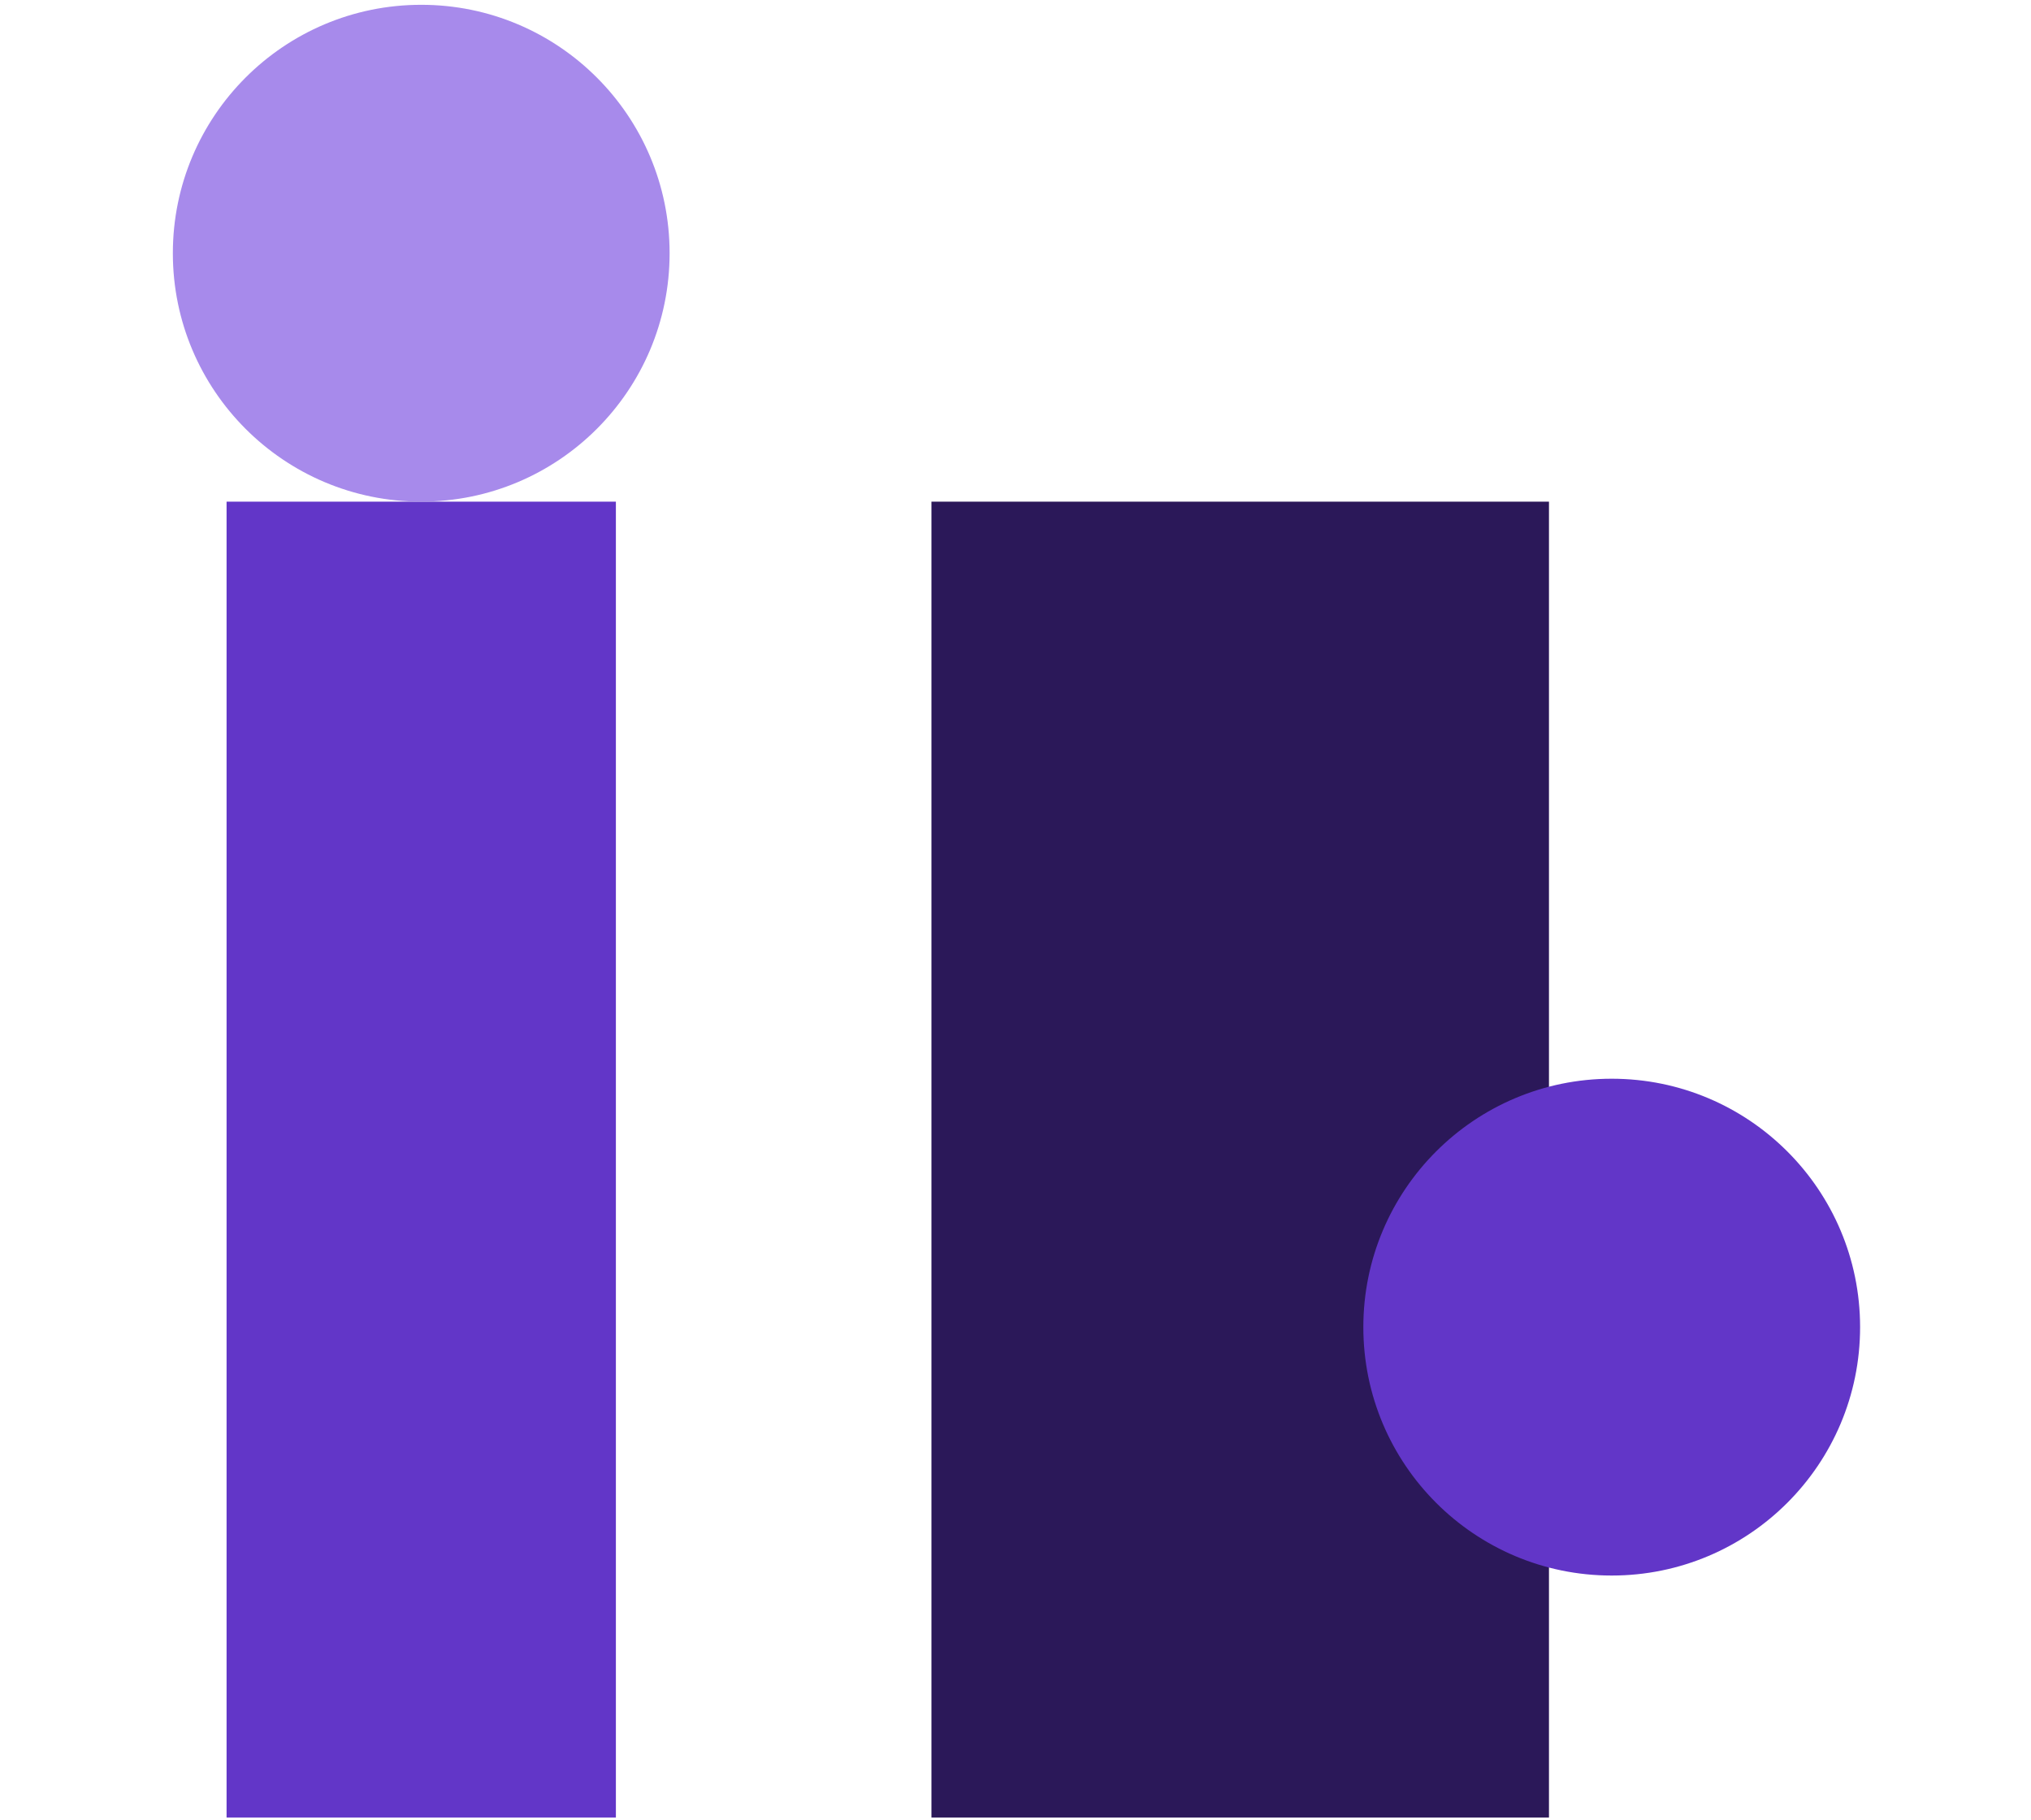
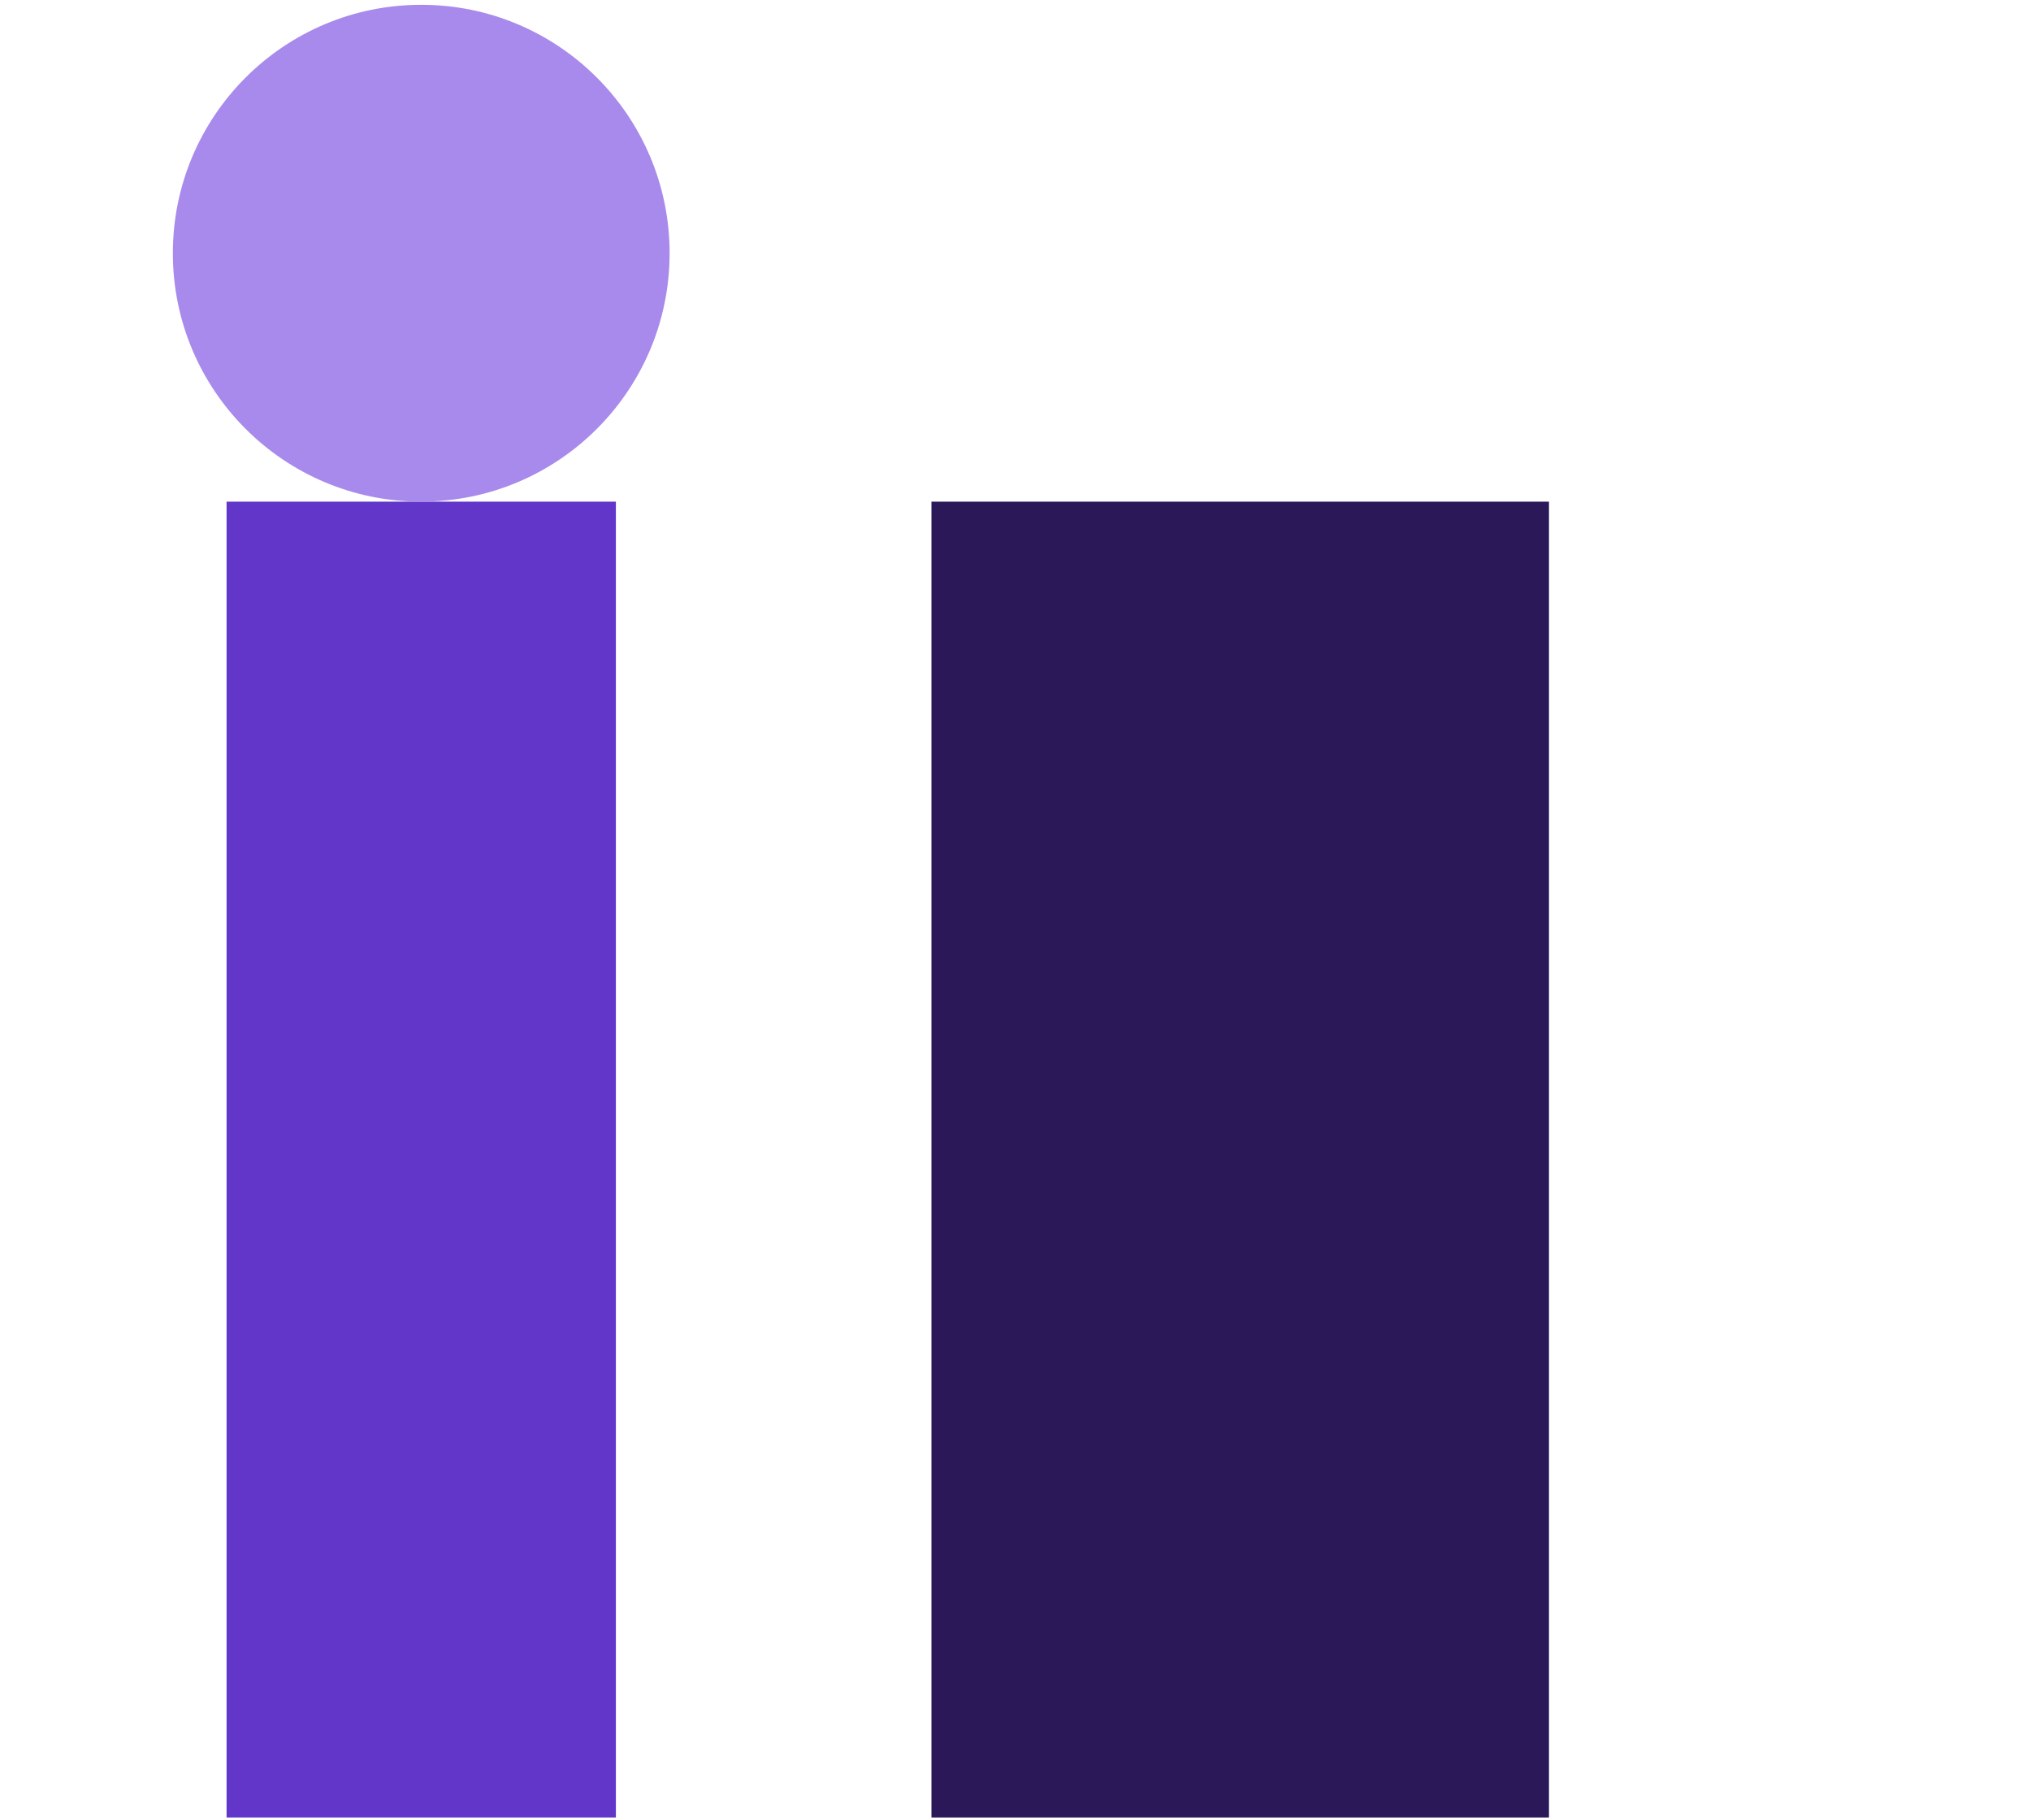
<svg xmlns="http://www.w3.org/2000/svg" width="423" height="379" viewBox="0 0 423 379" fill="none">
  <rect x="47.188" y="104.469" width="81.083" height="274.02" fill="#6236C8" />
  <rect x="193.992" y="104.469" width="128.615" height="274.02" fill="#2B1859" />
-   <circle cx="335.675" cy="276.37" r="51.73" fill="#6236C8" />
  <circle cx="87.73" cy="52.73" r="51.73" fill="#A78AEB" />
</svg>